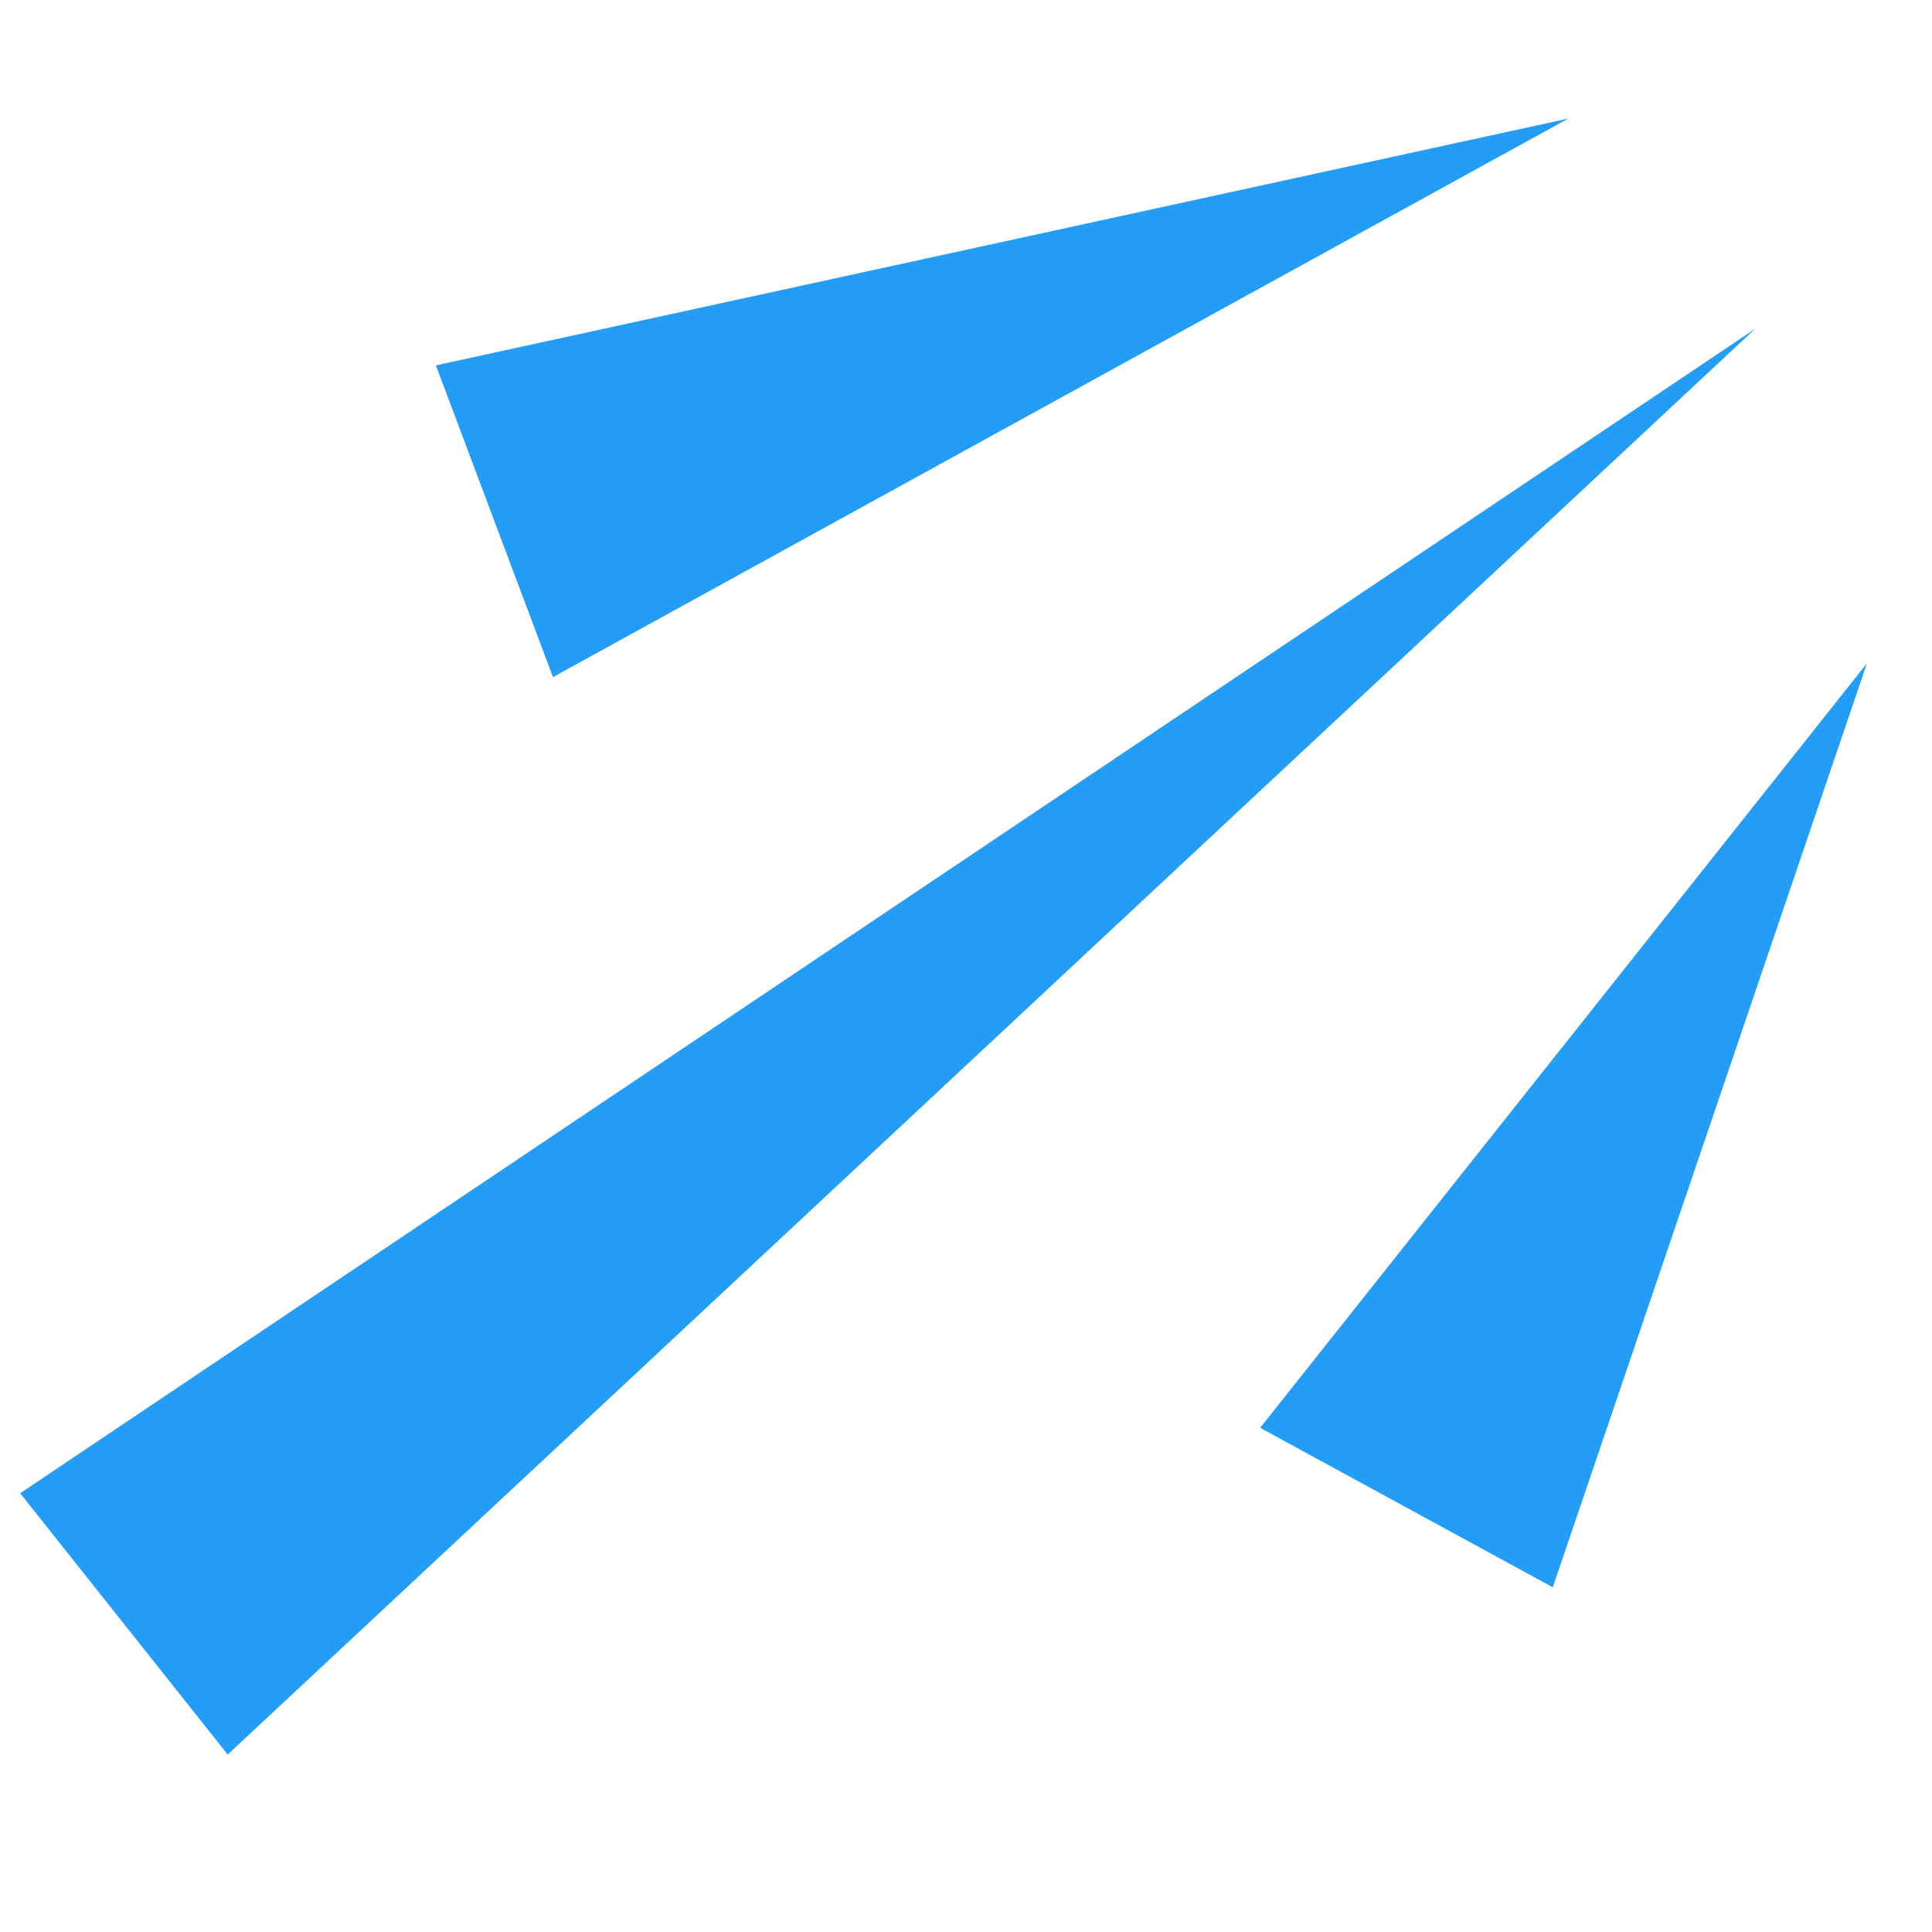
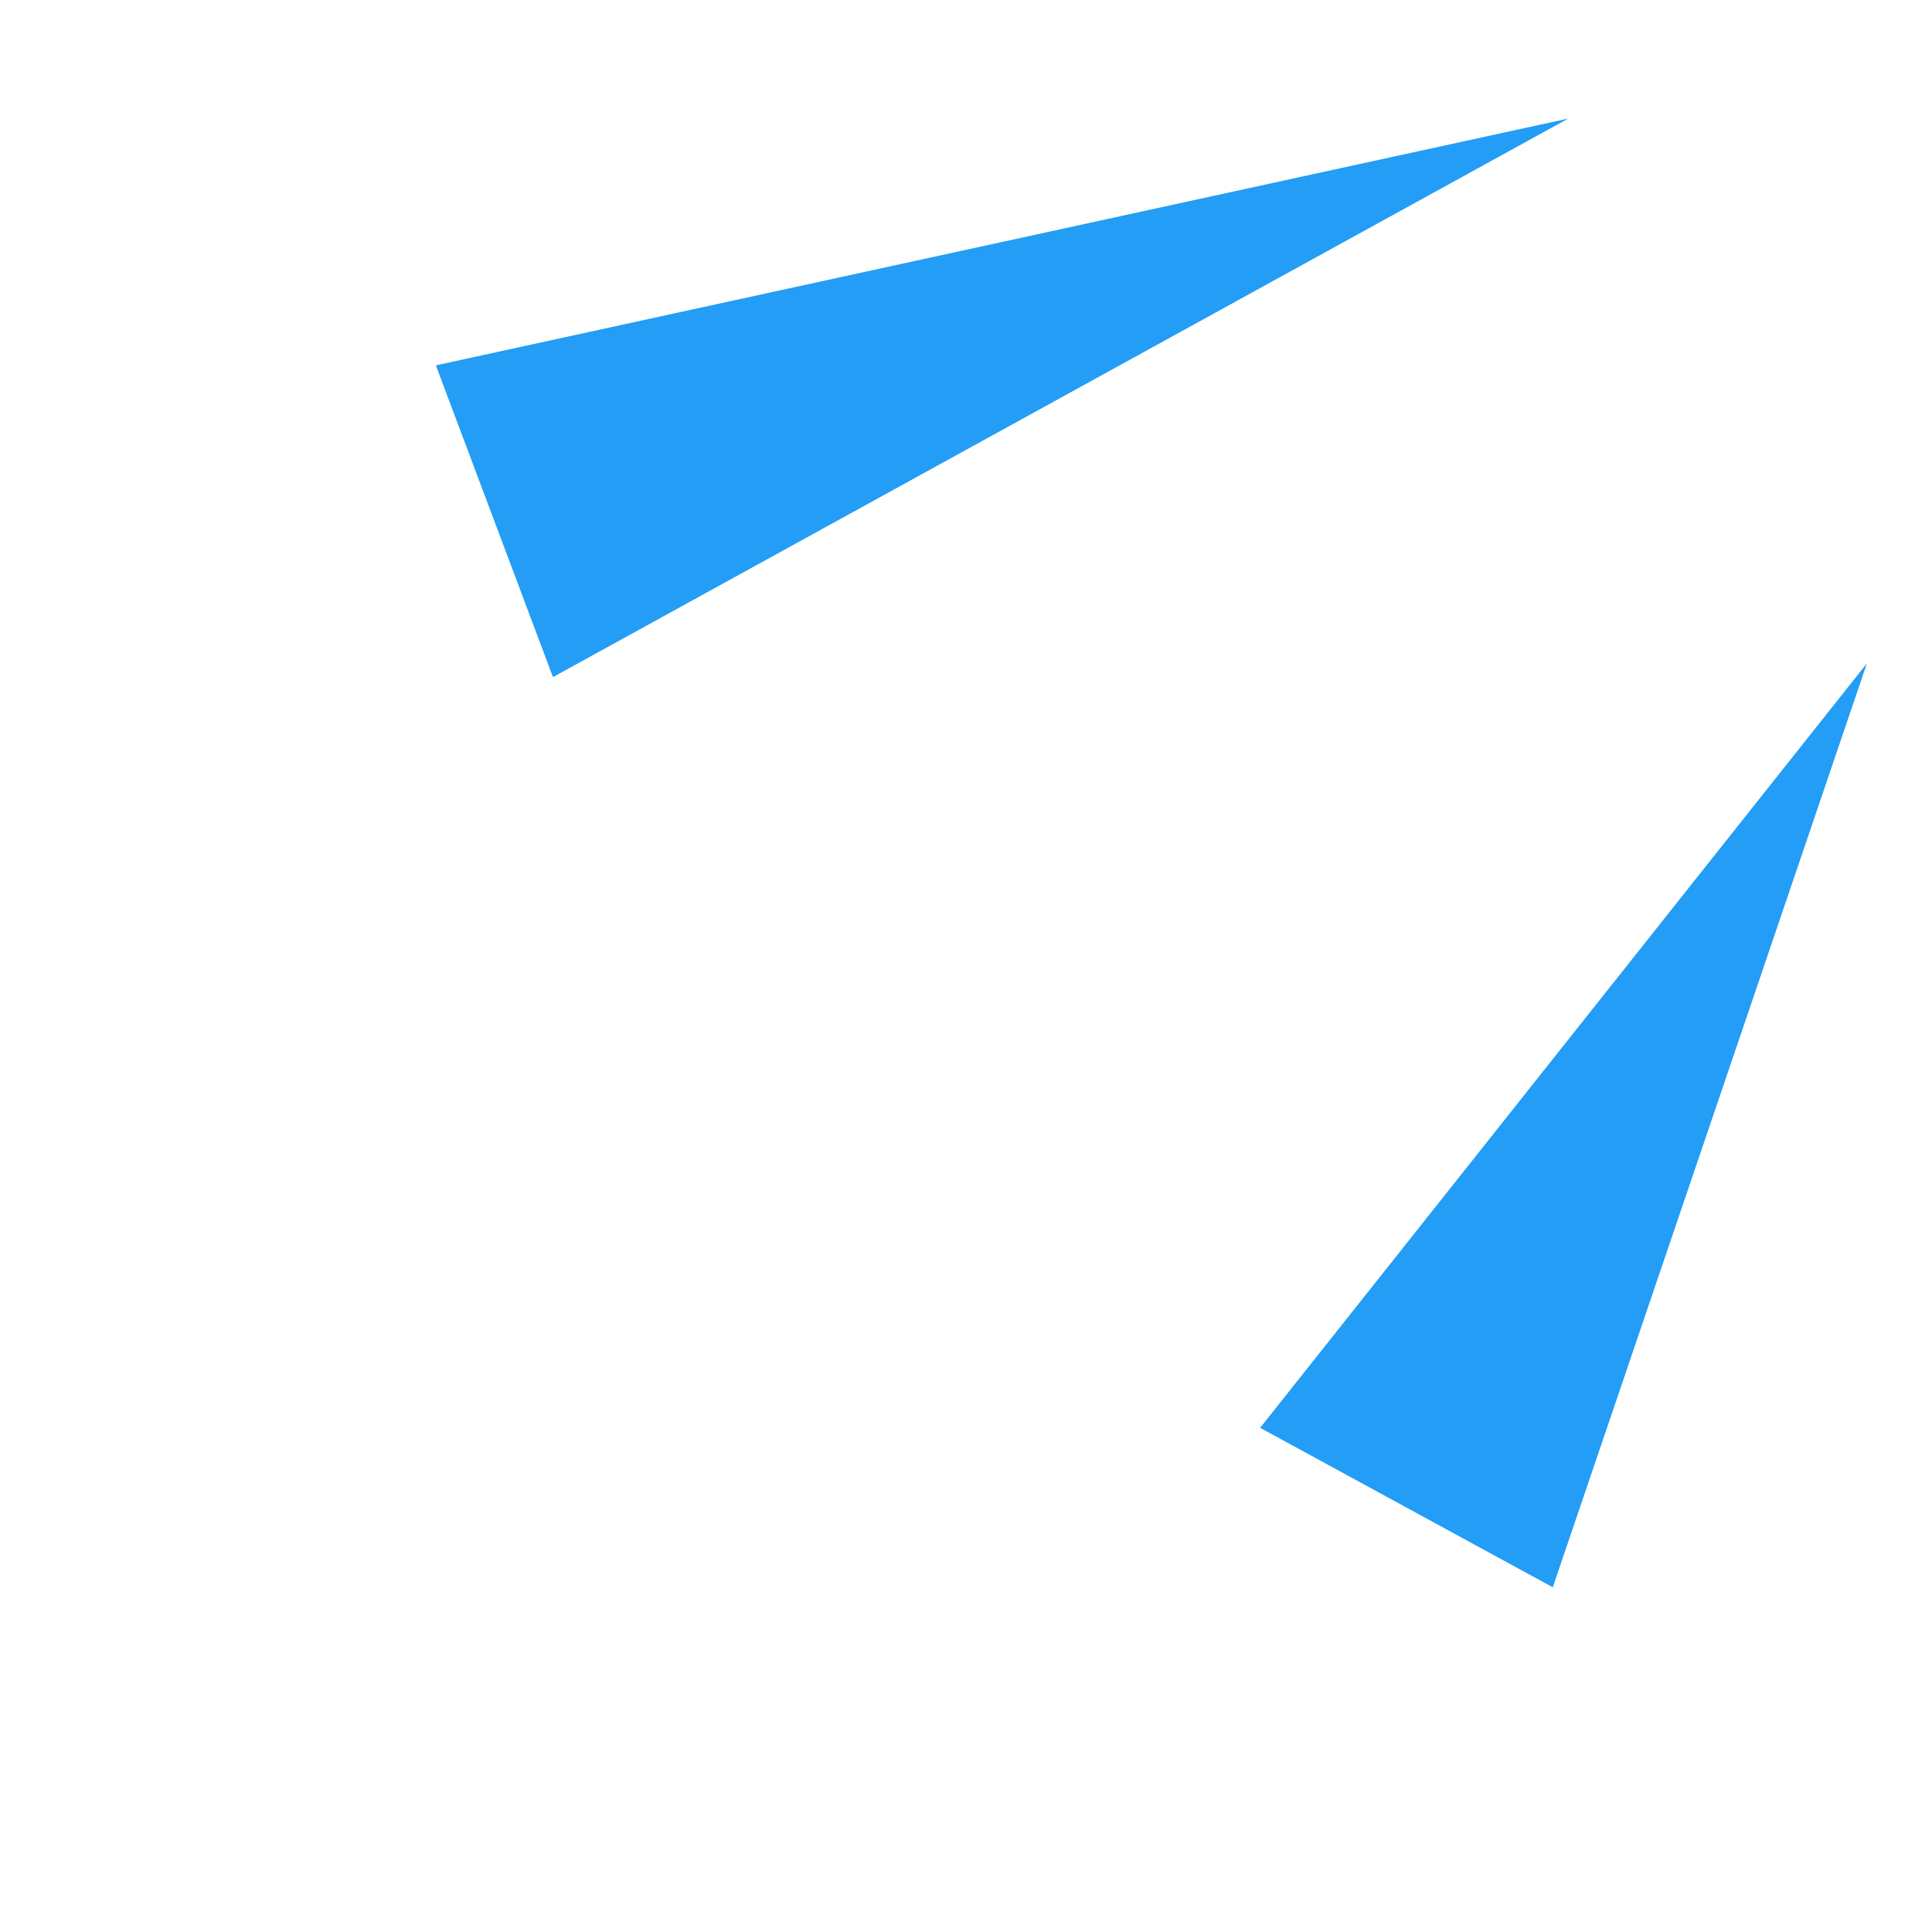
<svg xmlns="http://www.w3.org/2000/svg" width="28" height="28" viewBox="0 0 28 28" fill="none">
-   <path d="M25.437 4.765L3.3 25.428L0.292 21.641L25.437 4.765Z" fill="#239DF5" />
  <path d="M22.729 1.718L8.014 9.813L6.317 5.295L22.729 1.718Z" fill="#239DF5" />
  <path d="M27.057 9.613L22.504 23.004L18.263 20.693L27.057 9.613Z" fill="#239DF5" />
</svg>